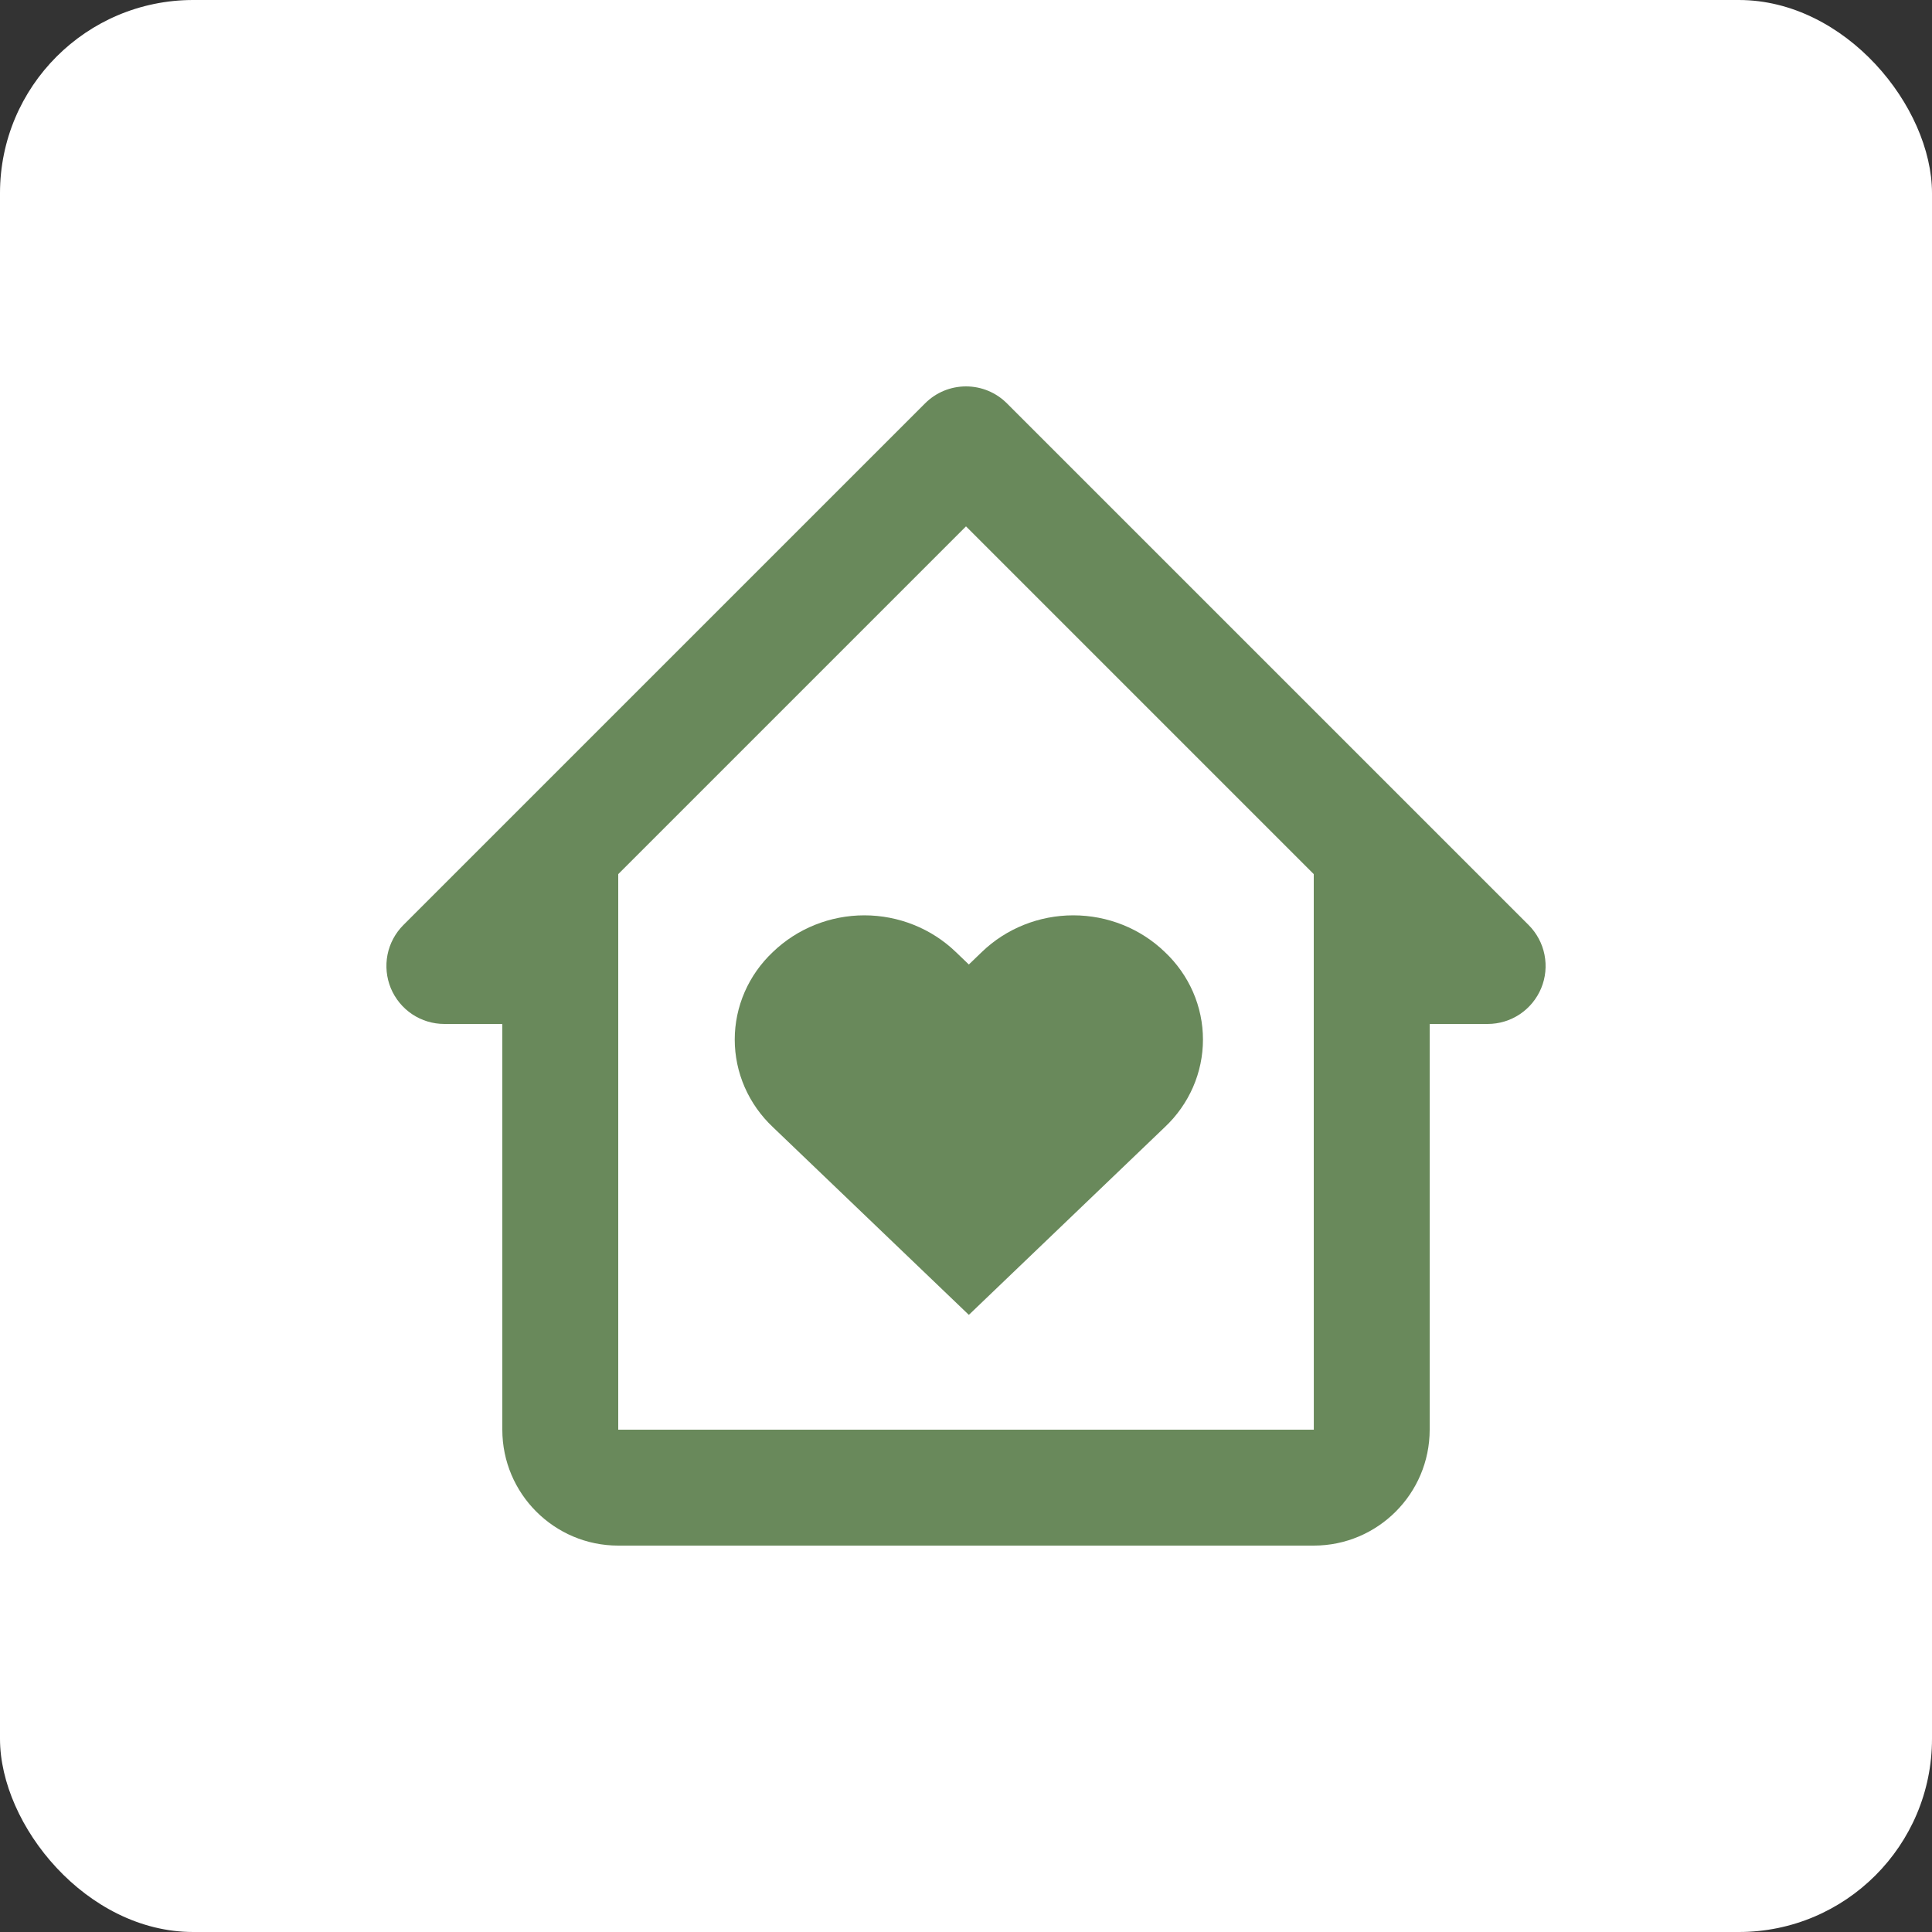
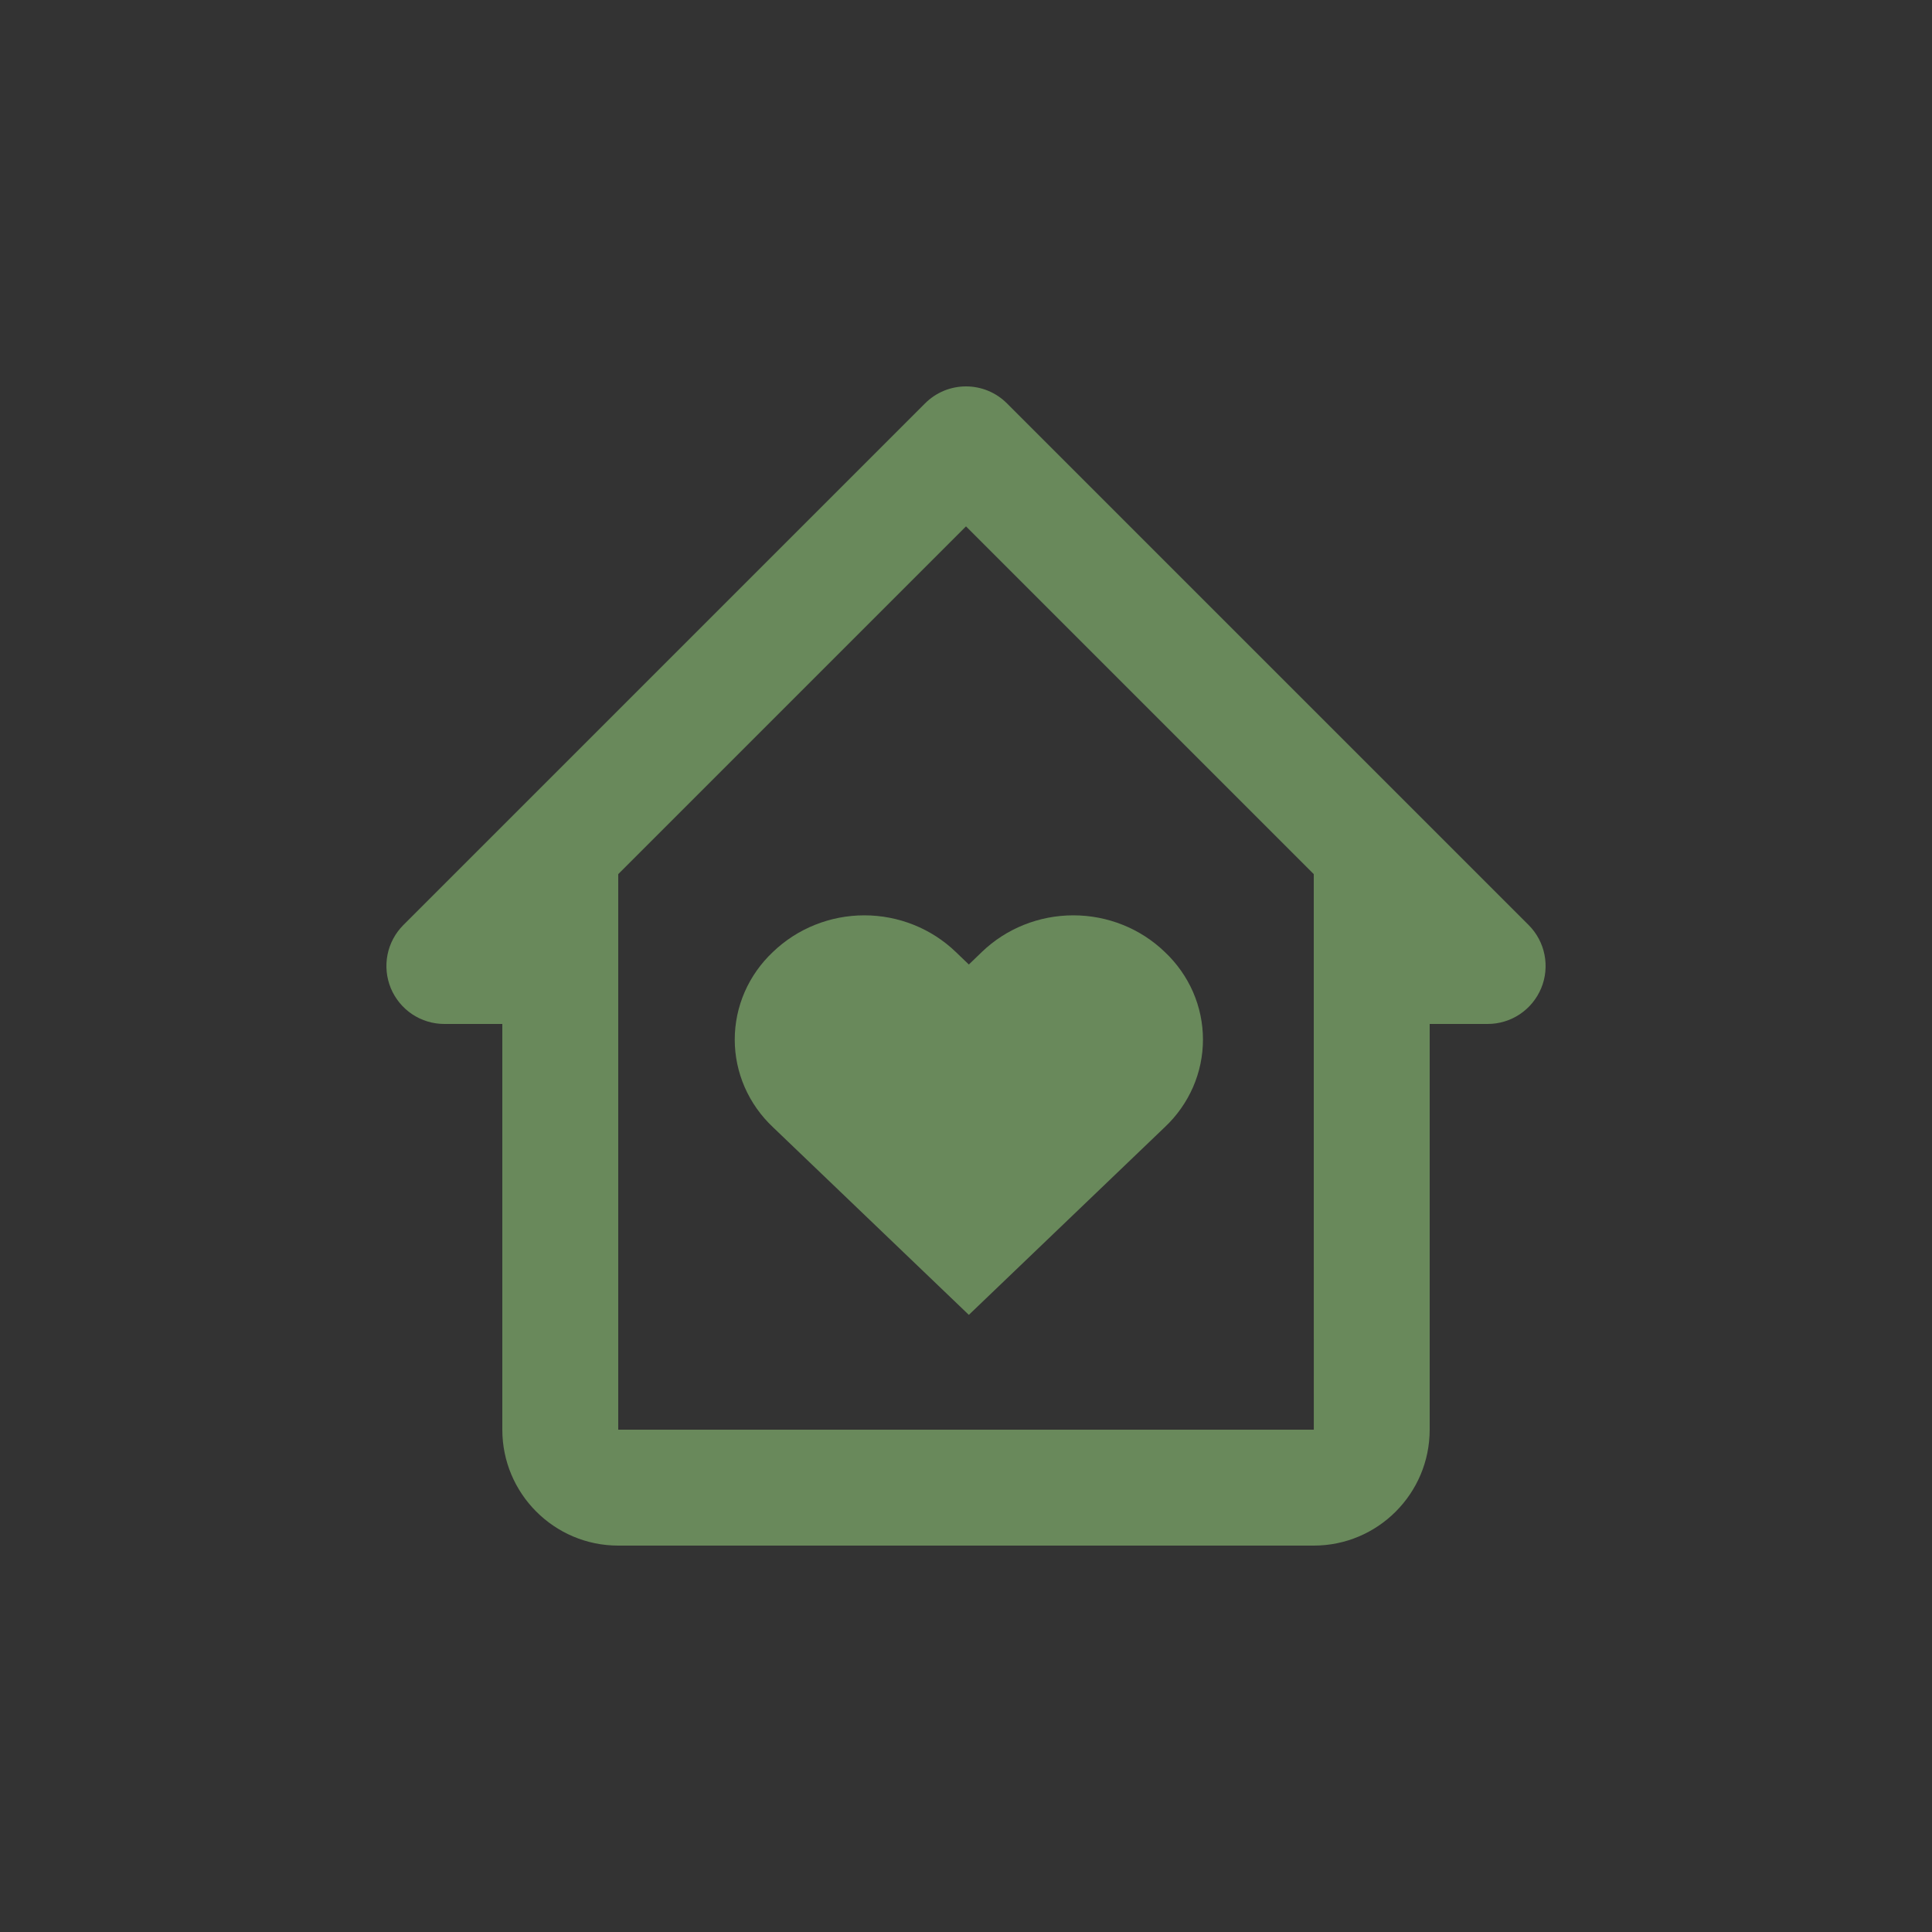
<svg xmlns="http://www.w3.org/2000/svg" width="40" height="40" viewBox="0 0 40 40" fill="none">
  <rect x="0" y="0" width="40" height="40" fill="#333333" stroke="none" />
-   <rect width="40" height="40" rx="4" fill="white" />
  <path d="M20.329 19.709L20.059 19.969L19.788 19.709C19.284 19.224 18.604 18.951 17.895 18.951C17.187 18.951 16.507 19.224 16.003 19.709C15.753 19.944 15.554 20.226 15.418 20.537C15.282 20.849 15.212 21.184 15.212 21.523C15.212 21.862 15.282 22.197 15.418 22.509C15.554 22.82 15.753 23.102 16.003 23.337L20.059 27.223L24.115 23.337C24.365 23.102 24.564 22.82 24.7 22.509C24.836 22.197 24.906 21.862 24.906 21.523C24.906 21.184 24.836 20.849 24.7 20.537C24.564 20.226 24.365 19.944 24.115 19.709C23.611 19.223 22.931 18.951 22.222 18.951C21.513 18.951 20.833 19.223 20.329 19.709Z" fill="#69895B" />
  <path d="M31.649 19.152L20.848 8.352C20.737 8.24 20.605 8.152 20.459 8.091C20.314 8.031 20.158 8 20 8C19.842 8 19.686 8.031 19.541 8.091C19.395 8.152 19.263 8.24 19.152 8.352L8.351 19.152C8.184 19.32 8.069 19.533 8.023 19.766C7.977 19.999 8.001 20.24 8.091 20.459C8.182 20.678 8.336 20.866 8.533 20.998C8.731 21.13 8.963 21.2 9.2 21.2H10.4V29.6C10.4 30.924 11.476 32 12.8 32H27.2C28.524 32 29.6 30.924 29.6 29.6V21.2H30.8C31.038 21.2 31.269 21.13 31.467 20.998C31.664 20.866 31.818 20.678 31.909 20.459C32 20.24 32.023 19.999 31.977 19.766C31.931 19.533 31.816 19.32 31.649 19.152ZM27.201 29.6H12.8V18.098L20 10.898L27.2 18.098V23.6L27.201 29.6Z" fill="#69895B" />
</svg>